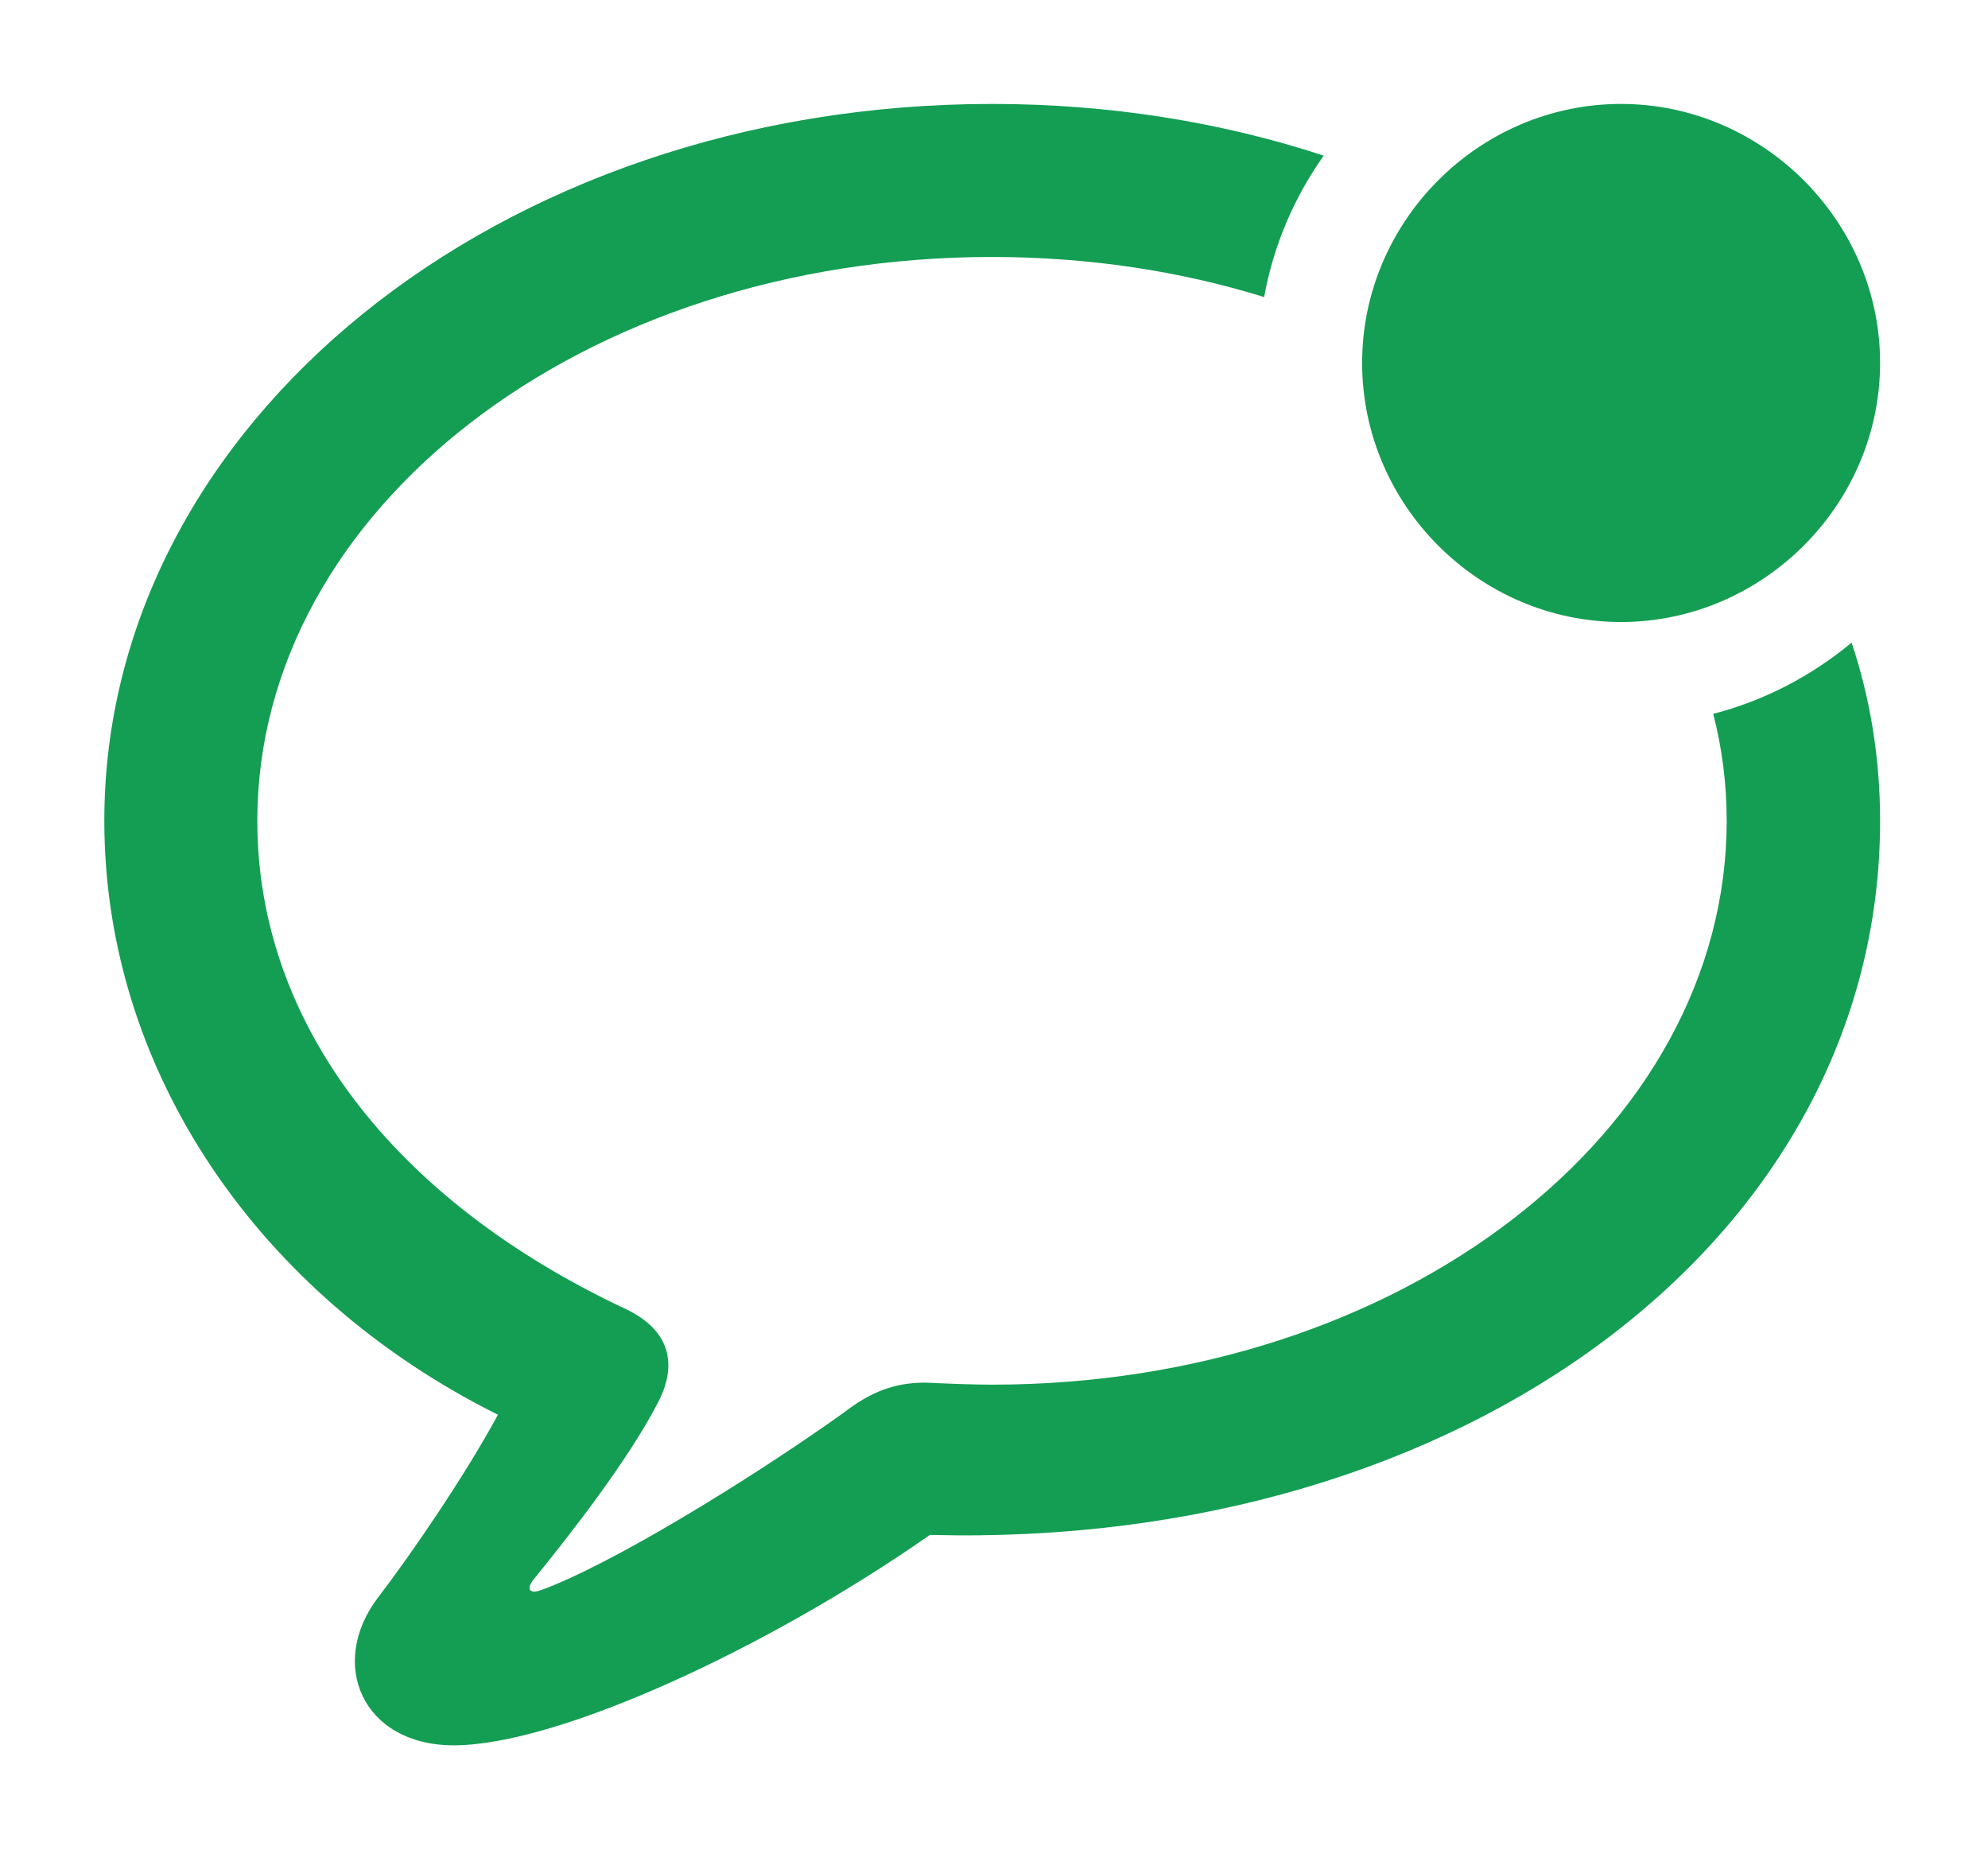
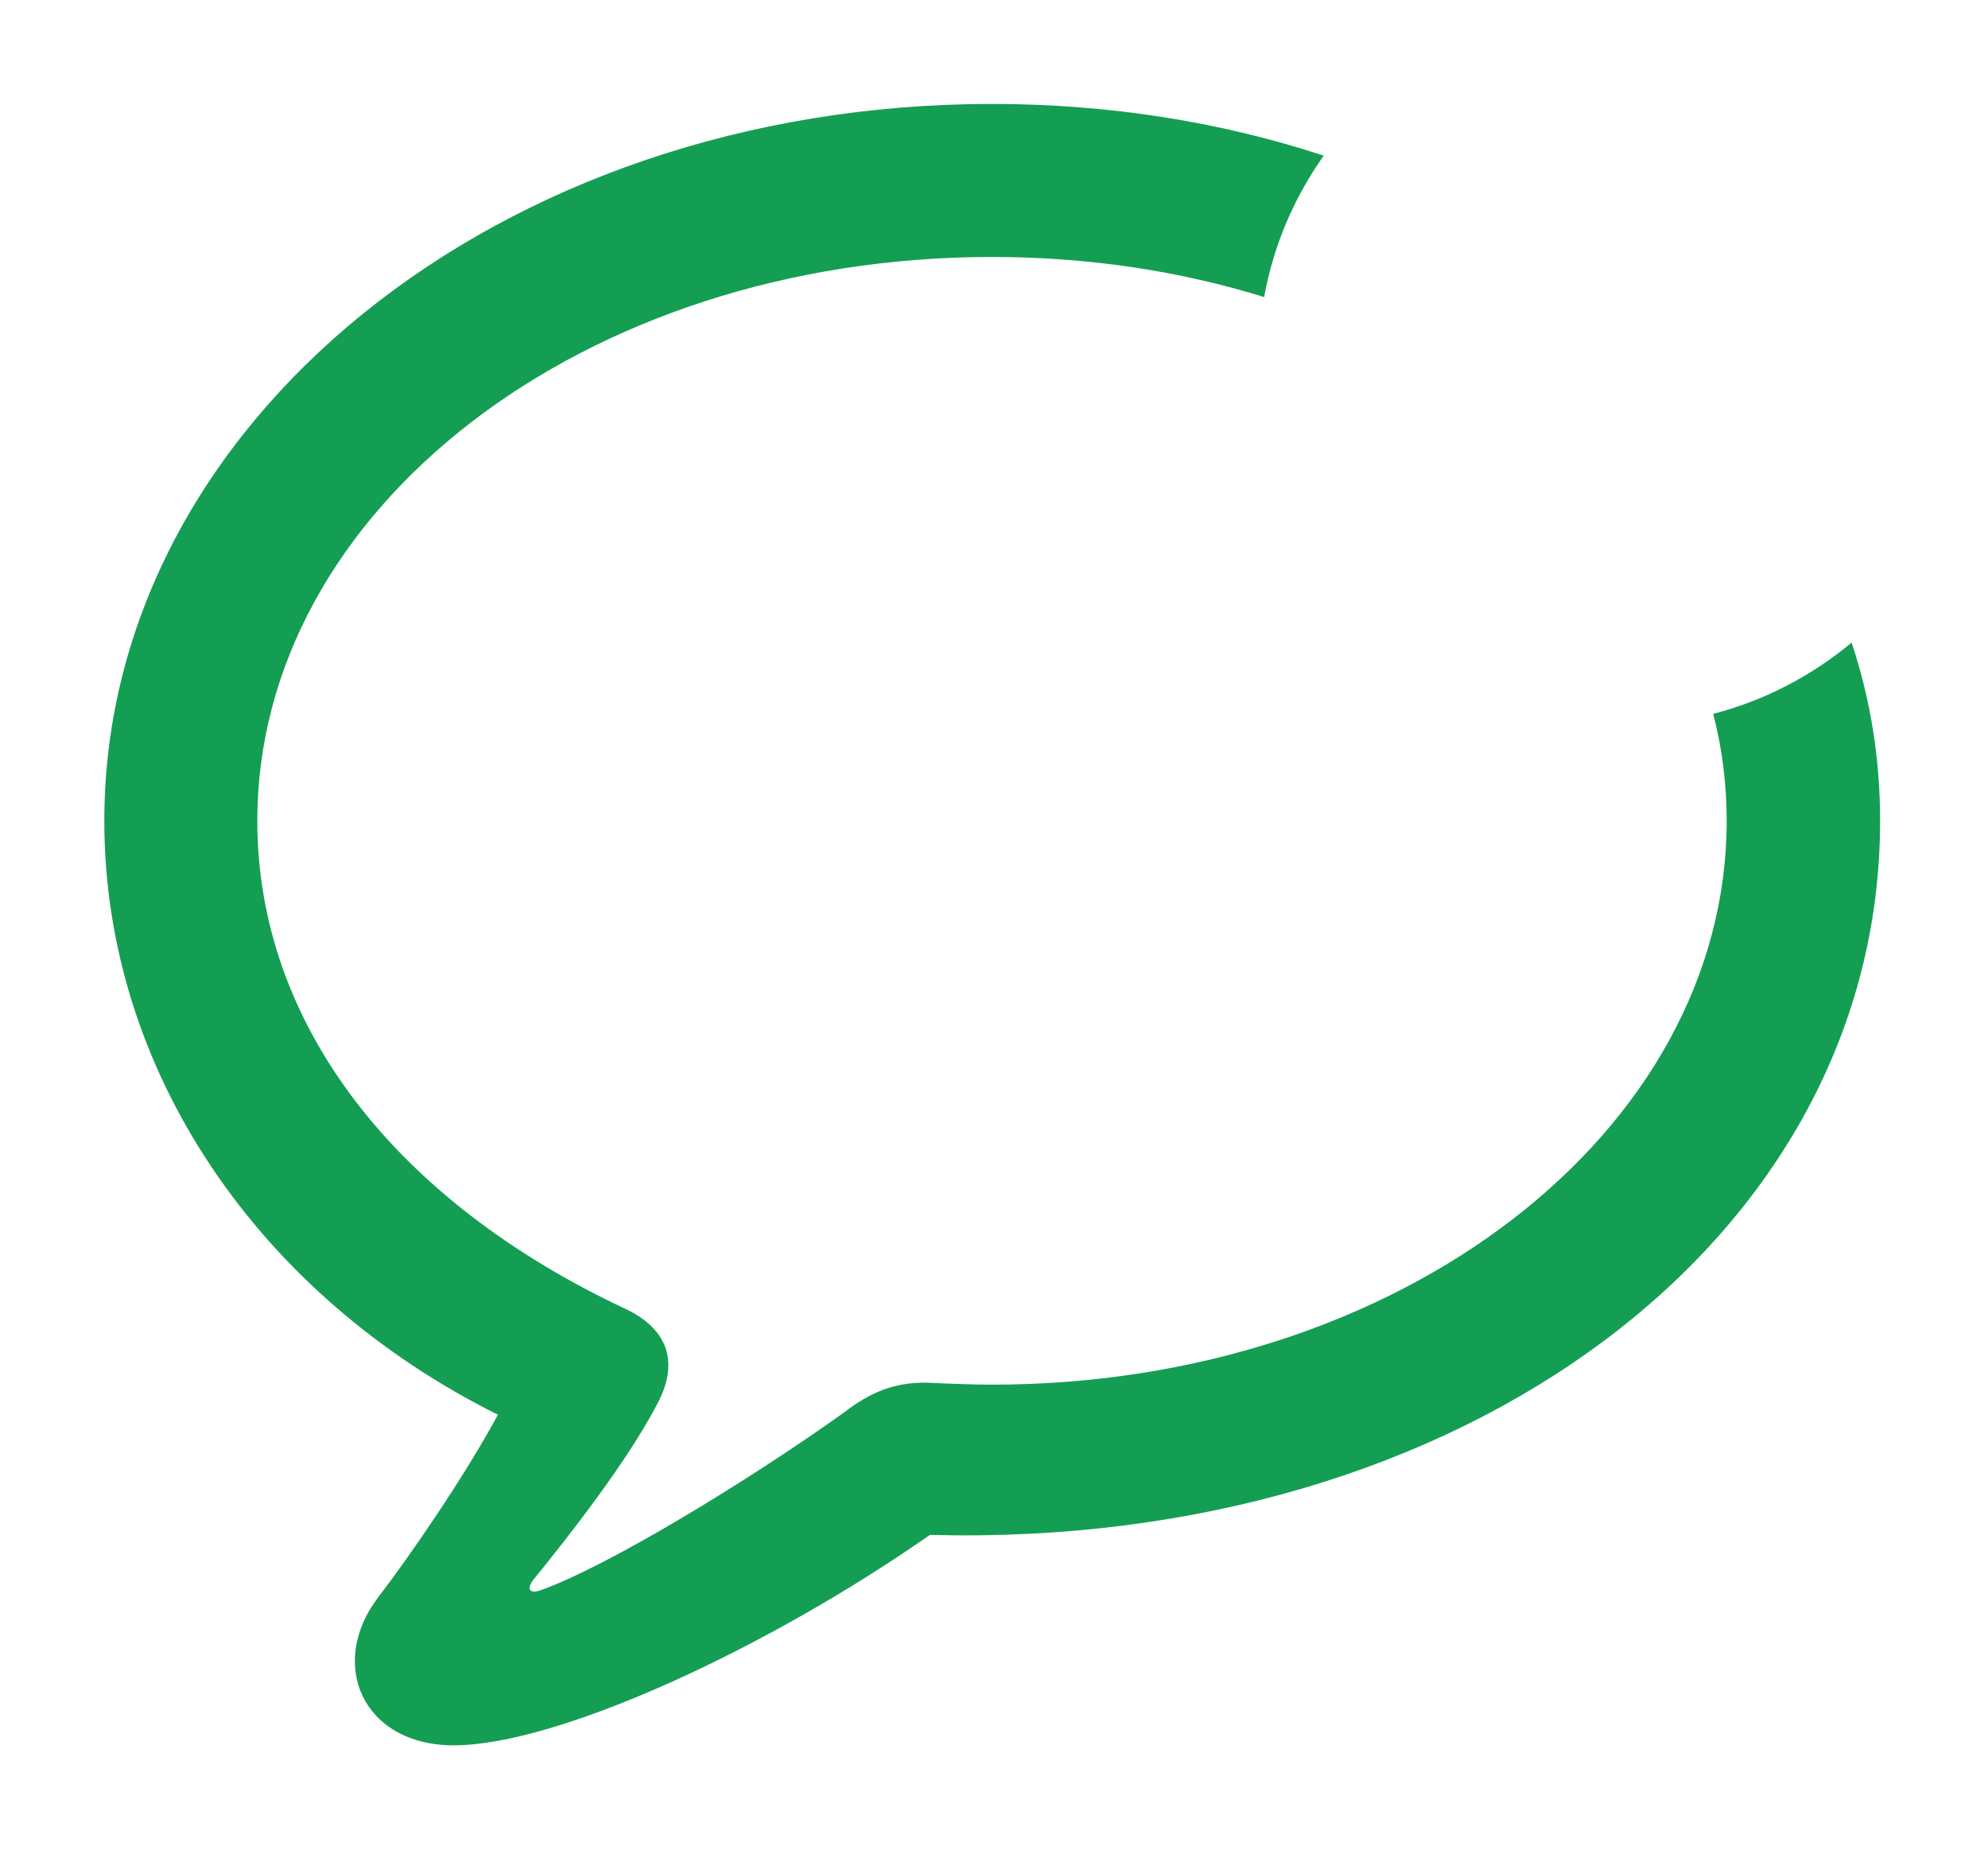
<svg xmlns="http://www.w3.org/2000/svg" width="258" height="240" viewBox="0 0 258 240" fill="none">
  <path d="M171.793 20.197C167.968 25.586 165.274 31.817 164.059 38.546C153.183 35.169 141.256 33.343 128.729 33.343C75.692 33.343 33.395 66.106 33.395 106.503C33.395 132.777 51.154 155.756 81.174 169.833C86.95 172.565 88.08 177.054 85.253 182.248C81.419 189.595 73.957 199.163 69.209 204.991C68.279 206.199 68.754 206.832 70.111 206.357C78.766 203.289 96.853 192.314 109.385 183.382C113.135 180.479 116.182 179.401 120.118 179.401C123.592 179.559 126.496 179.664 128.729 179.664C181.79 179.664 224.086 146.824 224.086 106.503C224.086 101.754 223.502 97.109 222.336 92.624C229.017 90.901 235.117 87.683 240.299 83.382C242.76 90.74 243.996 98.501 243.996 106.503C243.996 160.697 189.99 201.019 120.684 199.157C99.579 213.905 72.365 226.462 58.883 226.462C47.046 226.462 42.513 215.877 49.061 207.279C53.301 201.758 60.397 191.399 64.619 183.563C33.609 168.128 13.538 138.979 13.538 106.503C13.538 55.004 64.74 13.486 128.729 13.486C144 13.486 158.541 15.845 171.793 20.197Z" fill="#149E53" />
-   <path d="M210.373 80.708C228.736 80.708 243.996 65.525 243.996 47.084C243.996 28.669 228.736 13.486 210.373 13.486C191.958 13.486 176.774 28.669 176.774 47.084C176.774 65.525 191.958 80.708 210.373 80.708Z" fill="#149E53" />
</svg>